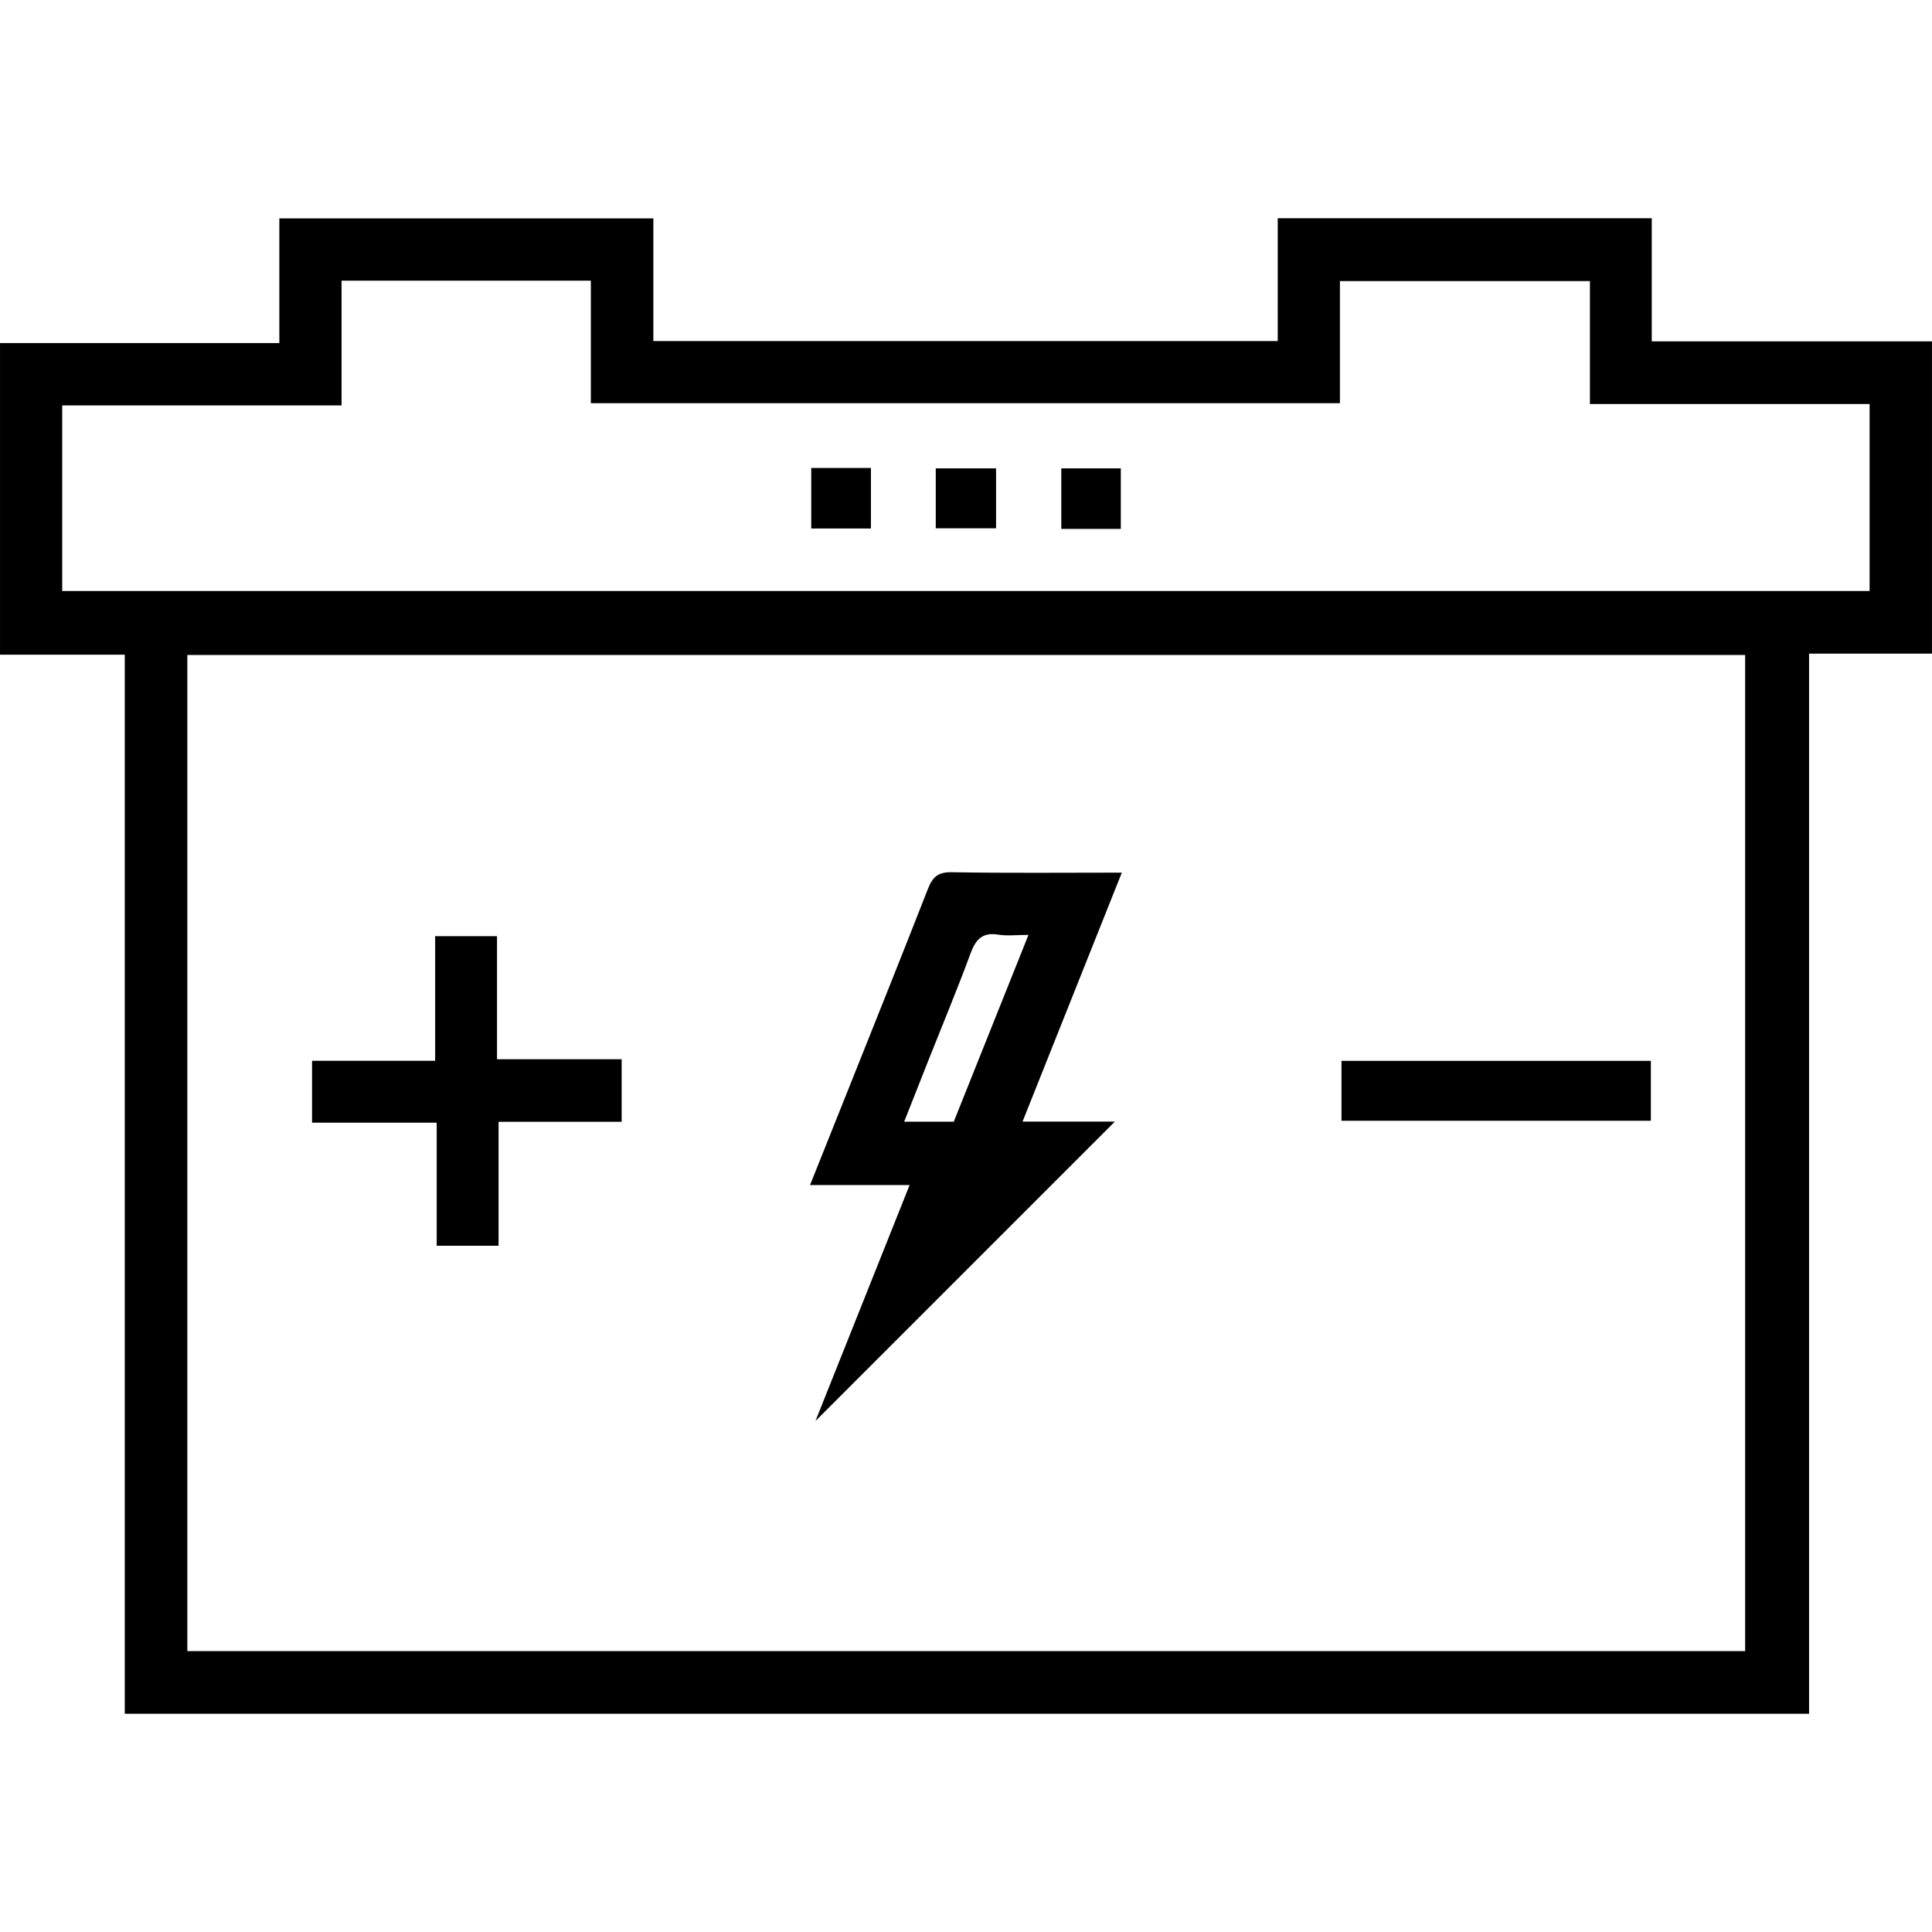
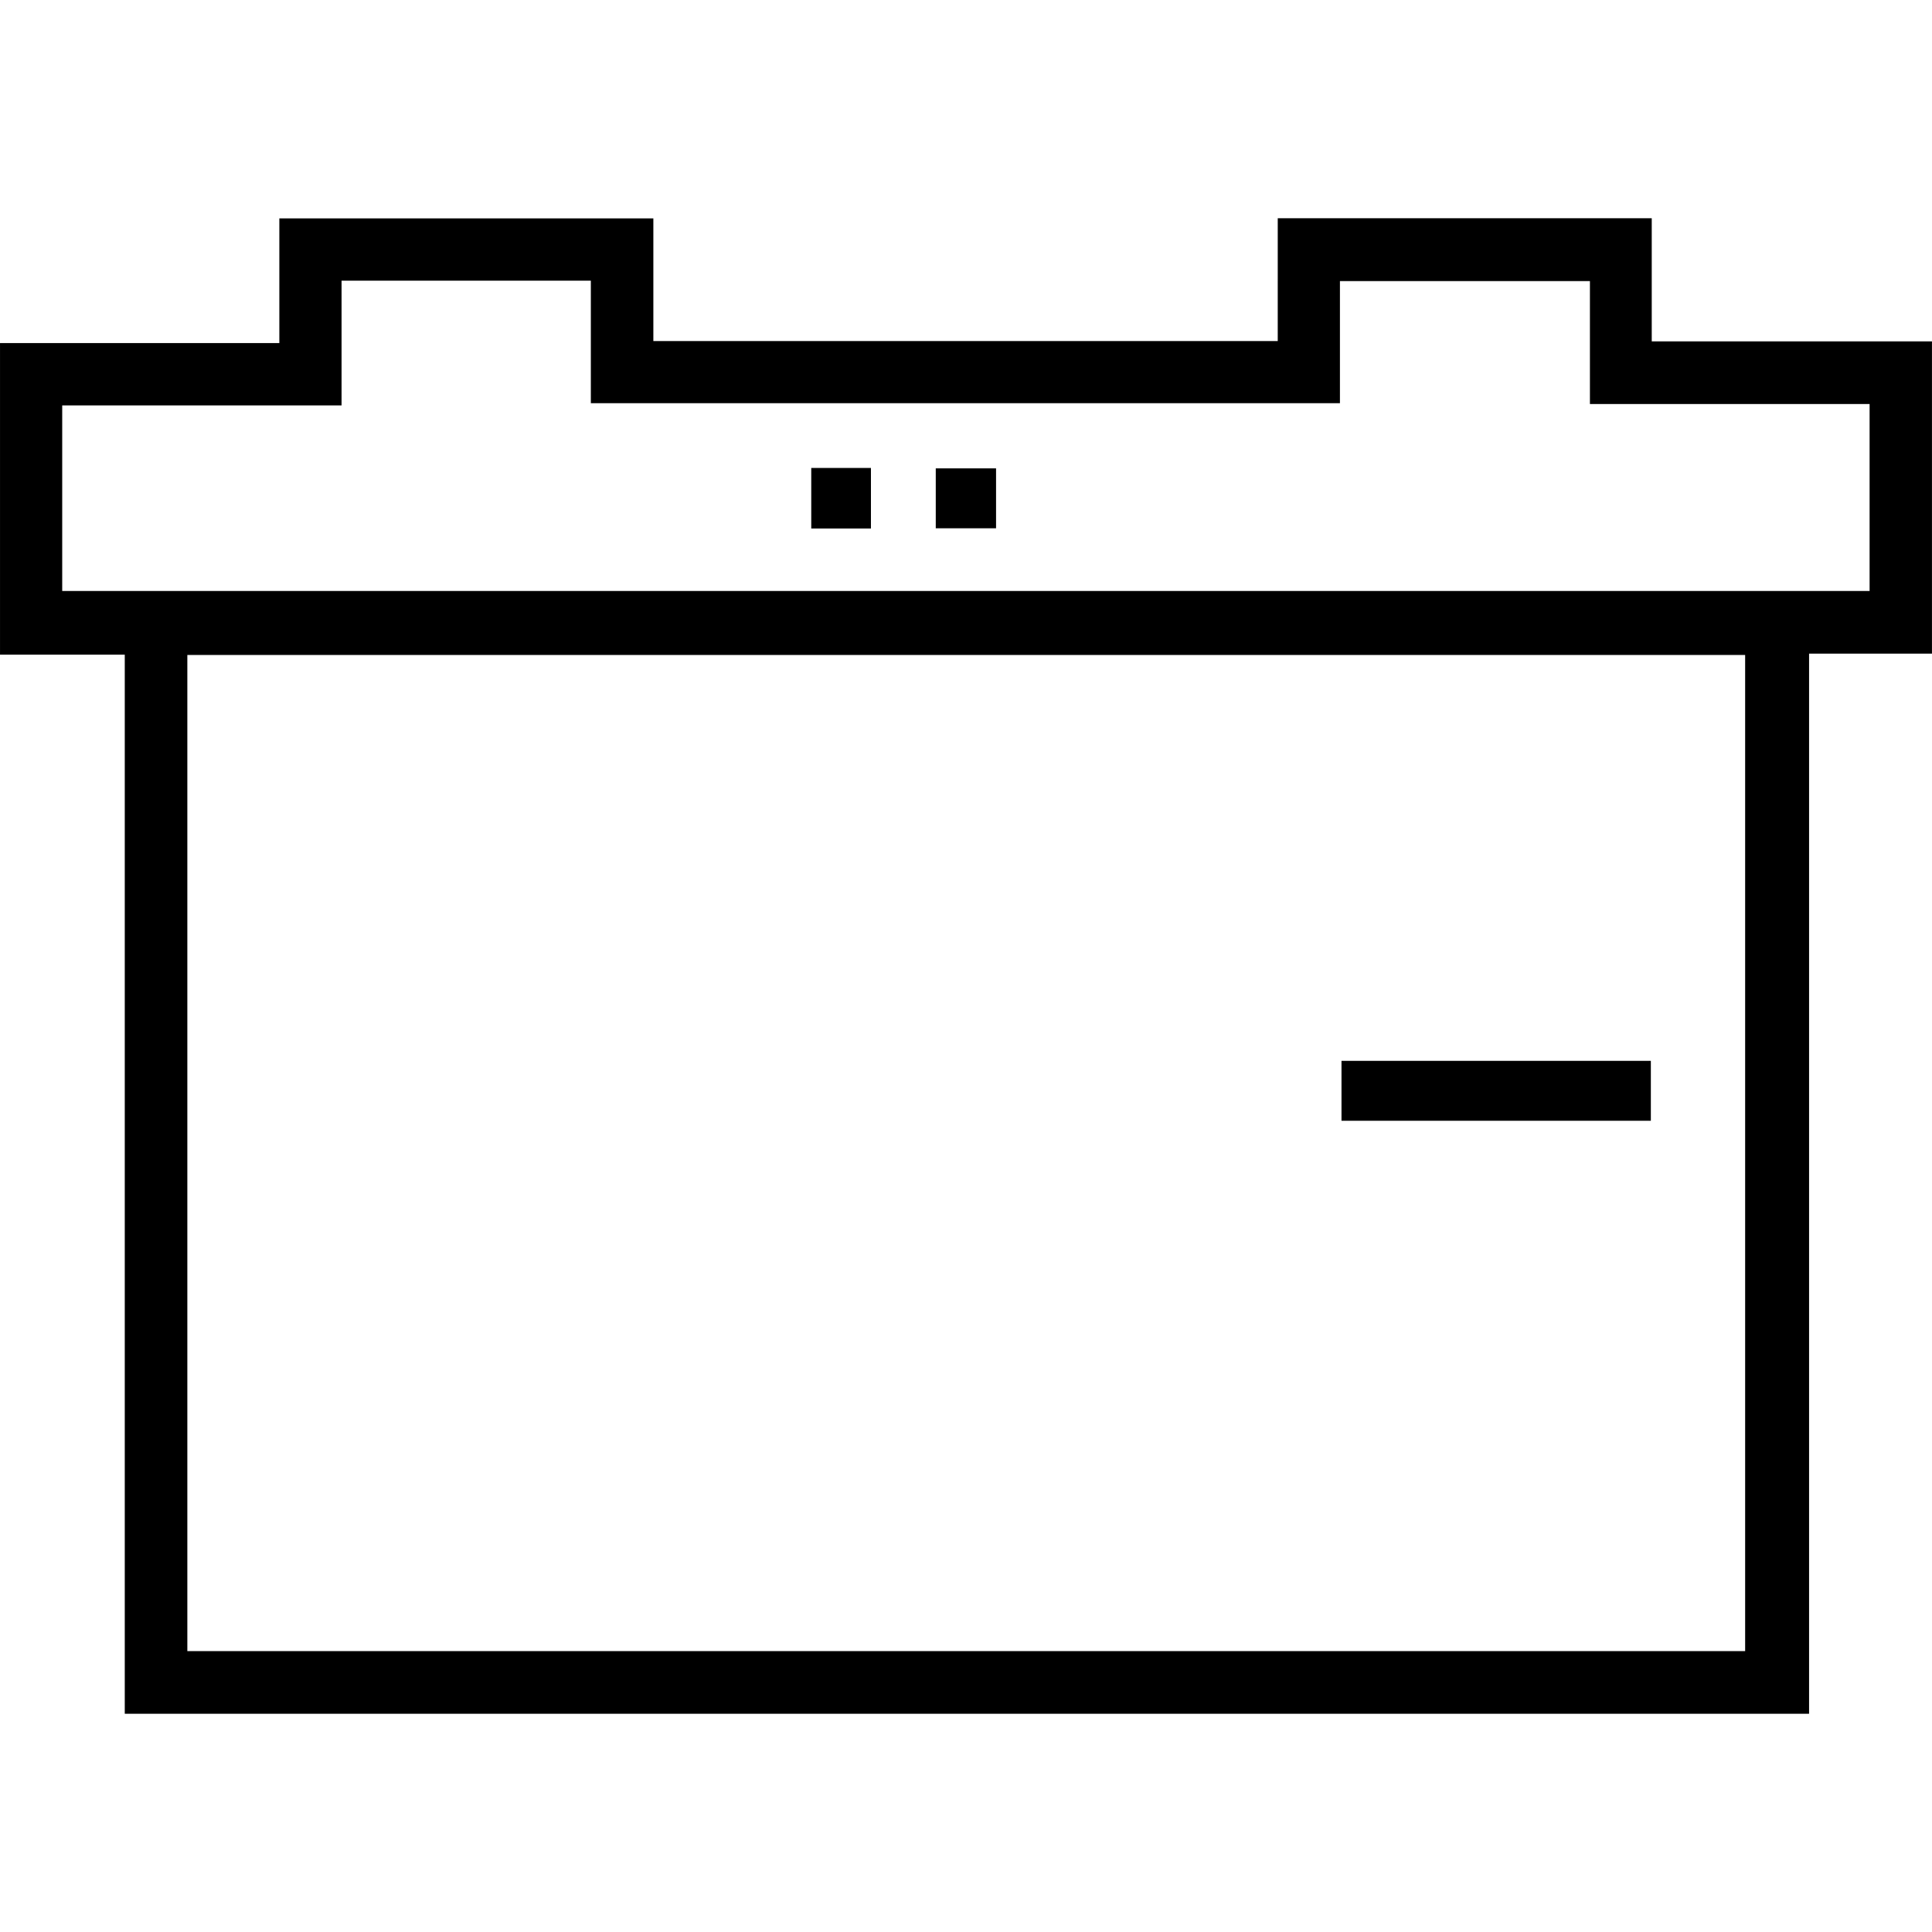
<svg xmlns="http://www.w3.org/2000/svg" version="1.1" id="Layer_1" x="0px" y="0px" width="242.906px" height="242.906px" viewBox="0 0 242.906 242.906" style="enable-background:new 0 0 242.906 242.906;" xml:space="preserve">
  <g style="display:none;">
    <path style="display:inline;fill-rule:evenodd;clip-rule:evenodd;fill:#FFFFFF;" d="M242.906,242.906c-81,0-161.969,0-242.906,0   C0,161.906,0,80.938,0,0c81,0,161.969,0,242.906,0C242.906,81,242.906,161.969,242.906,242.906z M148.931,68.718   c0-5.287,0.118-10.259-0.042-15.222c-0.101-3.118,0.236-5.374,3.385-7.376c2.195-1.396,3.876-4.652,4.434-7.356   c1.261-6.105-2.699-11.877-8.42-13.482c-5.483-1.537-11.354,0.982-14.021,6.02c-2.784,5.254-1.149,11.729,3.782,15.592   c1.148,0.9,2.729,2.206,2.784,3.387c0.281,6.093,0.13,12.206,0.13,18.352c-5.641,0-10.692,0-16.029,0c0-2.157,0-3.969,0-5.781   c0-18.494-0.099-36.988,0.067-55.48c0.043-4.813-1.864-6.832-6.528-6.327c-5.609,0.608-11.275,0.946-16.802,2.002   c-43.025,8.222-76.869,46.678-67.162,97.396c5.309,27.739,16.605,52.692,33.078,75.561c4.703,6.529,8.024,14.078,11.741,21.282   c1.489,2.885,1.547,5.689-1.058,8.599c-2.973,3.322-2.928,7.501-1.37,11.759c0.514,1.406,0.366,3.476-0.309,4.828   c-4.627,9.268,0.763,18.511,11.02,18.515c22.302,0.009,44.604-0.012,66.906-0.079c9.974-0.03,15.354-9.179,10.889-18.191   c-0.639-1.289-1.114-3.118-0.708-4.393c3.379-10.631-1.395-17.308-12.611-17.326c-8.934-0.014-17.867-0.003-26.812-0.003   c0-25.691,0-50.749,0-75.659c2.744,0,5.127,0,7.696,0c0,3.221-0.01,6.045,0.002,8.869c0.026,6.271,0.478,6.707,6.956,6.728   c2.945,0.009,5.892,0.001,8.837,0.001c0.357,0.507,0.714,1.015,1.071,1.522c-1.5,1.744-2.815,3.702-4.536,5.19   c-5.186,4.483-5.869,12.292-1.334,17.393c4.348,4.89,12.21,5.337,17.077,0.971c5.04-4.521,5.716-13.089,0.372-17.245   c-3.815-2.966-4.955-5.974-4.511-10.32c0.423-4.135-1.738-5.691-5.705-5.504c-3.28,0.155-6.574,0.031-9.953,0.031   c0-2.922,0-5.308,0-8.037c2.944,0,5.585-0.022,8.227,0.004c12.763,0.128,11.317,0.296,11.569-10.742   c0.007-0.28,0.277-0.554,0.653-1.261c6.06,0,12.358,0.126,18.648-0.053c3.196-0.091,5.39,0.498,7.395,3.505   c3.271,4.909,9.887,5.897,15.172,3.07c4.671-2.499,7.151-8.407,5.755-13.705c-1.424-5.395-6.626-9.093-12.419-8.756   c-5.335,0.309-8.692,3.497-10.702,7.655c-8.434,0-16.361,0-24.24,0c0-5.385,0-10.438,0-15.715c5.026,0,9.681-0.092,14.329,0.029   c3.857,0.099,5.441-1.667,5.319-5.441c-0.124-3.828-0.295-7.691,0.093-11.483c0.182-1.778,1.217-3.929,2.576-5.041   c4.367-3.571,6.467-8.746,4.938-13.647c-1.574-5.046-6.284-8.406-11.734-8.37c-5.268,0.035-9.779,3.263-11.365,8.131   c-1.705,5.23,0.217,10.301,5.063,13.945c1.032,0.776,2.224,2.071,2.326,3.218c0.308,3.417,0.111,6.88,0.111,10.366   c-4.308,0-8.034,0-11.727,0C160.29,69.47,160.29,69.47,148.931,68.718z M147.605,13.134c2.763,1.019,5.007,1.846,7.555,2.785   c1.067-2.62,1.98-4.857,3.02-7.406c-2.773-1.026-5.17-1.913-7.912-2.928C149.354,8.18,148.603,10.306,147.605,13.134z    M198.971,130.608c-2.882-1.003-5.142-1.789-7.648-2.662c-1.006,2.595-1.877,4.84-2.894,7.46c2.686,1.089,4.989,2.023,7.449,3.02   C196.998,135.595,197.886,133.35,198.971,130.608z M175.13,174.303c-2.281-1.557-4.369-2.983-6.646-4.537   c-1.68,2.502-3.047,4.54-4.635,6.905c2.274,1.475,4.396,2.853,6.726,4.364C172.182,178.661,173.546,176.644,175.13,174.303z    M132.767,9.766c2.687,0.424,5.113,0.807,7.636,1.204c0.571-2.924,0.999-5.118,1.5-7.68c-2.931-0.478-5.547-0.904-8.528-1.389   C133.146,4.841,132.974,7.084,132.767,9.766z M168.737,23.271c1.581-2.371,2.914-4.37,4.53-6.794   c-2.617-1.494-4.927-2.812-7.468-4.261c-1.422,2.647-2.563,4.772-3.807,7.086C164.232,20.619,166.191,21.772,168.737,23.271z    M185.773,38.812c1.544,2.191,2.986,4.238,4.542,6.445c2.465-1.597,4.479-2.902,6.753-4.375c-1.849-2.53-3.43-4.695-5.057-6.921   C189.857,35.636,188.18,36.94,185.773,38.812z M208.335,73.033c-0.458-3.022-0.836-5.514-1.287-8.493   c-3.015,0.74-5.437,1.334-7.947,1.949c0.543,2.794,0.971,4.993,1.478,7.601C203.202,73.732,205.55,73.413,208.335,73.033z    M186.633,27.626c-2.467-2.158-4.493-3.932-6.723-5.882c-1.81,2.272-3.304,4.148-4.971,6.24c2.049,1.792,3.859,3.375,5.93,5.185   C182.83,31.283,184.572,29.608,186.633,27.626z M201.271,48.416c-2.689,1.257-4.875,2.278-7.362,3.441   c1.103,2.504,2.07,4.7,3.196,7.258c2.521-0.937,4.761-1.77,7.398-2.75C203.358,53.549,202.396,51.185,201.271,48.416z    M179.823,167.849c1.677-2.65,3.033-4.794,4.531-7.161c-2.54-1.539-4.577-2.772-6.814-4.127c-1.609,2.467-2.915,4.469-4.328,6.636   C175.581,164.865,177.455,166.183,179.823,167.849z M155.668,191.622c2.693,1.098,5.025,2.049,7.563,3.084   c1.231-2.557,2.256-4.686,3.355-6.969c-2.709-1.461-4.815-2.599-7.198-3.884C158.084,186.575,156.973,188.896,155.668,191.622z    M181.476,149.826c2.695,1.287,4.928,2.353,7.369,3.52c1.337-2.798,2.366-4.952,3.539-7.406c-2.725-1.259-4.889-2.26-7.309-3.378   C183.851,145.033,182.84,147.071,181.476,149.826z M208.638,82.073c-2.731,0-5.079,0-7.63,0c0,2.667,0,4.905,0,7.58   c2.604,0.122,4.968,0.231,7.63,0.355C208.638,87.164,208.638,84.765,208.638,82.073z" />
    <path style="display:inline;fill-rule:evenodd;clip-rule:evenodd;" d="M148.931,68.718c11.359,0.752,11.359,0.752,12.302,11.926   c3.692,0,7.419,0,11.727,0c0-3.486,0.196-6.949-0.111-10.366c-0.103-1.147-1.294-2.441-2.326-3.218   c-4.846-3.644-6.768-8.714-5.063-13.945c1.586-4.869,6.098-8.097,11.365-8.131c5.45-0.036,10.16,3.324,11.734,8.37   c1.529,4.901-0.57,10.077-4.938,13.647c-1.359,1.112-2.395,3.263-2.576,5.041c-0.388,3.792-0.217,7.655-0.093,11.483   c0.122,3.774-1.462,5.54-5.319,5.441c-4.648-0.121-9.303-0.029-14.329-0.029c0,5.277,0,10.33,0,15.715c7.879,0,15.807,0,24.24,0   c2.01-4.158,5.367-7.346,10.702-7.655c5.793-0.336,10.995,3.362,12.419,8.756c1.396,5.298-1.084,11.206-5.755,13.705   c-5.285,2.827-11.9,1.839-15.172-3.07c-2.005-3.007-4.198-3.596-7.395-3.505c-6.29,0.179-12.589,0.053-18.648,0.053   c-0.376,0.707-0.646,0.981-0.653,1.261c-0.252,11.038,1.193,10.87-11.569,10.742c-2.641-0.026-5.282-0.004-8.227-0.004   c0,2.729,0,5.115,0,8.037c3.379,0,6.672,0.124,9.953-0.031c3.966-0.187,6.127,1.369,5.705,5.504   c-0.444,4.346,0.695,7.354,4.511,10.32c5.344,4.155,4.668,12.723-0.372,17.245c-4.866,4.367-12.729,3.919-17.077-0.971   c-4.535-5.101-3.852-12.91,1.334-17.393c1.721-1.488,3.035-3.446,4.536-5.19c-0.357-0.507-0.714-1.015-1.071-1.522   c-2.946,0-5.892,0.008-8.837-0.001c-6.478-0.021-6.929-0.457-6.956-6.728c-0.012-2.824-0.002-5.648-0.002-8.869   c-2.569,0-4.952,0-7.696,0c0,24.91,0,49.968,0,75.659c8.945,0,17.878-0.011,26.812,0.003c11.217,0.019,15.99,6.695,12.611,17.326   c-0.406,1.275,0.069,3.104,0.708,4.393c4.466,9.012-0.915,18.161-10.889,18.191c-22.302,0.067-44.604,0.087-66.906,0.079   c-10.257-0.004-15.647-9.247-11.02-18.515c0.675-1.352,0.823-3.422,0.309-4.828c-1.558-4.258-1.603-8.438,1.37-11.759   c2.604-2.91,2.547-5.713,1.058-8.599c-3.717-7.204-7.038-14.752-11.741-21.282c-16.473-22.869-27.769-47.821-33.078-75.561   c-9.708-50.718,24.137-89.174,67.162-97.396c5.527-1.056,11.193-1.394,16.802-2.002c4.664-0.505,6.571,1.514,6.528,6.327   c-0.166,18.492-0.067,36.986-0.067,55.48c0,1.812,0,3.624,0,5.781c5.337,0,10.388,0,16.029,0c0-6.146,0.151-12.259-0.13-18.352   c-0.055-1.181-1.635-2.486-2.784-3.387c-4.932-3.863-6.566-10.338-3.782-15.592c2.667-5.037,8.538-7.557,14.021-6.02   c5.721,1.605,9.681,7.377,8.42,13.482c-0.558,2.704-2.239,5.96-4.434,7.356c-3.149,2.002-3.486,4.258-3.385,7.376   C149.049,58.459,148.931,63.431,148.931,68.718z M116.961,156.817c-5.116,0.526-6.619-2.325-7.468-6.429   c-0.832-4.02-2.738-4.562-5.169-1.423c-3.294,4.256-6.686,4.198-10.744,1.537c-1.946-1.275-3.943-2.481-5.971-3.621   c-3.915-2.199-5.489-5.066-3.302-9.471c0.481-0.97,0.481-2.832-0.141-3.509c-0.582-0.633-2.486-0.676-3.455-0.224   c-4.62,2.155-7.604,0.478-9.833-3.637c-1.345-2.484-2.729-4.954-4.231-7.344c-2.06-3.278-1.384-5.849,1.505-8.279   c1.169-0.983,1.847-2.551,2.749-3.854c-1.505-0.861-2.948-2.297-4.53-2.471c-4.169-0.458-5.178-3.072-5.3-6.541   c-0.088-2.497,0.077-5.005-0.09-7.495c-0.323-4.843,1.184-7.928,6.569-8.594c3.471-0.429,5.13-2.5,1.536-5.112   c-4.38-3.185-4.237-6.646-1.627-10.721c1.254-1.956,2.432-3.965,3.555-6c2.167-3.928,5.041-5.497,9.449-3.398   c1.004,0.479,2.837,0.551,3.54-0.056c0.654-0.566,0.8-2.54,0.324-3.455c-2.586-4.97-0.21-7.803,3.897-10.088   c2.032-1.131,4.086-2.241,6.024-3.519c3.844-2.534,6.866-2.083,9.886,1.622c2.793,3.427,4.666,2.973,5.375-1.442   c0.716-4.455,3.021-6.342,7.203-6.485c0-9.207,0-18.147,0-27.34c-13.097,0.314-25.123,3.619-36.399,9.602   c-27.743,14.72-41.008,41.306-39.144,67.23c2.043,28.413,12.151,54.295,28.27,77.765c7.904,11.51,16.416,22.656,19.52,36.658   c9.378,0,18.472,0,27.735,0c0.109-0.879,0.256-1.511,0.257-2.144C116.964,184.925,116.961,171.272,116.961,156.817z    M116.849,133.206c-20.752-6.343-31.394-17.936-31.827-34.386c-0.5-18.968,8.348-29.666,31.739-38.285c0-3.032,0-6.101,0-8.846   c-1.949,0.878-3.763,1.88-5.697,2.518c-2.189,0.721-4.603,1.8-6.7,1.441c-1.801-0.308-3.142-2.731-4.977-3.623   c-1.166-0.565-3.224-0.56-4.223,0.136c-1.143,0.795-2.365,2.778-2.155,4.006c1.46,8.546-4.279,14.263-12.895,12.85   c-1.225-0.201-3.318,1.057-3.958,2.218c-0.616,1.117-0.456,3.522,0.378,4.437c5.389,5.915,2.97,15.026-4.585,17.391   c-1.293,0.405-2.808,2.643-2.781,4.005c0.027,1.334,1.803,3.667,2.965,3.766c5.161,0.442,5.561,4.281,6.739,7.921   c1.116,3.447,1.525,6.519-1.935,8.79c-2.333,1.531-2.214,3.113-0.968,5.438c1.353,2.524,3.047,2.845,5.256,1.748   c5.424-2.691,7.213,2.325,10.265,4.699c2.439,1.897,3.09,4.186,1.764,7.033c-1.144,2.457-0.789,4.149,1.927,5.622   c2.573,1.395,3.696,0.443,5.449-1.266c1.365-1.331,3.724-2.713,5.384-2.451c3.706,0.587,7.251,2.188,10.834,3.367   C116.849,139.131,116.849,136.318,116.849,133.206z M125.164,116.62c9.434,0,18.482,0,27.41,0c0-13.401,0-26.447,0-39.416   c-9.327,0-18.256,0-27.41,0C125.164,90.391,125.164,103.318,125.164,116.62z M116.765,123.757c0-17.878,0-35.773,0-53.657   c-9.719-0.572-24.103,10.245-23.759,27.65C93.32,113.684,107.471,124.68,116.765,123.757z M120.937,224.889   c-10.653,0-21.307,0.03-31.961-0.019c-2.903-0.014-5.759,0.437-5.876,3.854c-0.128,3.743,2.769,4.297,5.919,4.291   c21.308-0.048,42.614-0.05,63.922,0.001c2.933,0.007,5.744-0.437,5.865-3.837c0.132-3.724-2.746-4.336-5.908-4.316   C142.244,224.931,131.59,224.889,120.937,224.889z M120.727,216.959c9.661,0,19.322,0.019,28.983-0.01   c3.46-0.01,8.116,0.572,7.918-4.354c-0.183-4.569-4.869-3.611-8.005-3.625c-19.655-0.092-39.31-0.049-58.965-0.04   c-1.163,0-2.514-0.264-3.44,0.229c-1.212,0.645-2.872,1.893-2.91,2.935c-0.05,1.335,1.01,3.192,2.167,3.959   c1.244,0.825,3.15,0.859,4.77,0.871C101.072,216.994,110.9,216.959,120.727,216.959z M145.06,42.381   c1.719-2.546,3.775-4.315,3.468-5.444c-0.423-1.559-2.627-2.633-4.068-3.916c-1.16,1.401-3.16,2.761-3.231,4.216   C141.163,38.57,143.18,40.005,145.06,42.381z M182.447,56.926c-2.452-1.796-3.968-3.77-5.35-3.681   c-1.431,0.093-2.73,2.188-4.089,3.406c1.382,1.413,2.574,3.557,4.212,3.98C178.31,60.913,180.032,58.734,182.447,56.926z    M196.812,103.423c-1.735,2.639-3.619,4.26-3.569,5.82c0.039,1.263,2.748,3.664,3.663,3.404c1.584-0.448,3.475-2.432,3.748-4.027   C200.857,107.437,198.707,105.847,196.812,103.423z M158.358,157.082c-2.423-1.84-4.073-4-5.261-3.771   c-1.552,0.301-2.737,2.493-4.081,3.871c1.337,1.231,2.598,3.318,4.033,3.445C154.403,160.748,155.938,158.804,158.358,157.082z" />
    <path style="display:inline;fill-rule:evenodd;clip-rule:evenodd;" d="M147.605,13.134c0.998-2.828,1.749-4.955,2.663-7.548   c2.741,1.015,5.138,1.902,7.912,2.928c-1.039,2.548-1.952,4.786-3.02,7.406C152.612,14.98,150.368,14.153,147.605,13.134z" />
    <path style="display:inline;fill-rule:evenodd;clip-rule:evenodd;" d="M198.971,130.608c-1.085,2.741-1.973,4.986-3.093,7.818   c-2.46-0.997-4.764-1.931-7.449-3.02c1.017-2.62,1.888-4.865,2.894-7.46C193.829,128.819,196.089,129.605,198.971,130.608z" />
    <path style="display:inline;fill-rule:evenodd;clip-rule:evenodd;" d="M175.13,174.303c-1.584,2.341-2.948,4.358-4.555,6.732   c-2.329-1.511-4.451-2.889-6.726-4.364c1.588-2.365,2.955-4.402,4.635-6.905C170.761,171.32,172.849,172.746,175.13,174.303z" />
    <path style="display:inline;fill-rule:evenodd;clip-rule:evenodd;" d="M132.767,9.766c0.207-2.682,0.38-4.925,0.607-7.865   c2.981,0.485,5.597,0.912,8.528,1.389c-0.5,2.562-0.929,4.756-1.5,7.68C137.88,10.573,135.453,10.19,132.767,9.766z" />
    <path style="display:inline;fill-rule:evenodd;clip-rule:evenodd;" d="M168.737,23.271c-2.546-1.499-4.505-2.651-6.744-3.969   c1.243-2.314,2.385-4.439,3.807-7.086c2.541,1.45,4.851,2.768,7.468,4.261C171.651,18.901,170.318,20.9,168.737,23.271z" />
    <path style="display:inline;fill-rule:evenodd;clip-rule:evenodd;" d="M185.773,38.812c2.406-1.872,4.084-3.175,6.238-4.851   c1.627,2.227,3.208,4.391,5.057,6.921c-2.273,1.473-4.288,2.778-6.753,4.375C188.76,43.05,187.317,41.002,185.773,38.812z" />
    <path style="display:inline;fill-rule:evenodd;clip-rule:evenodd;" d="M208.335,73.033c-2.785,0.38-5.133,0.699-7.757,1.057   c-0.507-2.608-0.935-4.806-1.478-7.601c2.511-0.615,4.933-1.209,7.947-1.949C207.499,67.519,207.877,70.01,208.335,73.033z" />
    <path style="display:inline;fill-rule:evenodd;clip-rule:evenodd;" d="M186.633,27.626c-2.061,1.982-3.803,3.657-5.764,5.542   c-2.07-1.81-3.881-3.393-5.93-5.185c1.667-2.092,3.161-3.968,4.971-6.24C182.14,23.694,184.166,25.468,186.633,27.626z" />
    <path style="display:inline;fill-rule:evenodd;clip-rule:evenodd;" d="M201.271,48.416c1.126,2.769,2.088,5.134,3.232,7.948   c-2.638,0.981-4.878,1.814-7.398,2.75c-1.126-2.558-2.094-4.754-3.196-7.258C196.396,50.694,198.581,49.673,201.271,48.416z" />
    <path style="display:inline;fill-rule:evenodd;clip-rule:evenodd;" d="M179.823,167.849c-2.368-1.667-4.242-2.984-6.611-4.652   c1.413-2.167,2.719-4.169,4.328-6.636c2.237,1.355,4.274,2.588,6.814,4.127C182.856,163.055,181.5,165.199,179.823,167.849z" />
    <path style="display:inline;fill-rule:evenodd;clip-rule:evenodd;" d="M155.668,191.622c1.305-2.726,2.416-5.046,3.721-7.769   c2.383,1.285,4.489,2.423,7.198,3.884c-1.1,2.283-2.124,4.412-3.355,6.969C160.693,193.67,158.361,192.72,155.668,191.622z" />
-     <path style="display:inline;fill-rule:evenodd;clip-rule:evenodd;" d="M181.476,149.826c1.364-2.754,2.375-4.793,3.6-7.265   c2.42,1.119,4.584,2.119,7.309,3.378c-1.173,2.454-2.202,4.608-3.539,7.406C186.403,152.179,184.171,151.113,181.476,149.826z" />
    <path style="display:inline;fill-rule:evenodd;clip-rule:evenodd;" d="M208.638,82.073c0,2.692,0,5.091,0,7.936   c-2.662-0.124-5.025-0.234-7.63-0.355c0-2.675,0-4.913,0-7.58C203.559,82.073,205.906,82.073,208.638,82.073z" />
    <path style="display:inline;fill-rule:evenodd;clip-rule:evenodd;fill:#FFFFFF;" d="M116.961,156.817   c0,14.455,0.003,28.108-0.01,41.762c-0.001,0.632-0.147,1.264-0.257,2.144c-9.263,0-18.357,0-27.735,0   c-3.104-14.002-11.615-25.148-19.52-36.658c-16.119-23.47-26.227-49.353-28.27-77.765c-1.864-25.925,11.401-52.51,39.144-67.23   c11.276-5.983,23.302-9.288,36.399-9.602c0,9.193,0,18.133,0,27.34c-4.182,0.143-6.487,2.03-7.203,6.485   c-0.709,4.415-2.582,4.869-5.375,1.442c-3.02-3.705-6.042-4.155-9.886-1.622c-1.938,1.278-3.992,2.388-6.024,3.519   c-4.107,2.286-6.484,5.119-3.897,10.088c0.476,0.915,0.33,2.889-0.324,3.455c-0.703,0.607-2.535,0.535-3.54,0.056   c-4.408-2.099-7.283-0.529-9.449,3.398c-1.123,2.035-2.301,4.044-3.555,6c-2.61,4.075-2.753,7.537,1.627,10.721   c3.594,2.613,1.936,4.683-1.536,5.112c-5.386,0.667-6.893,3.751-6.569,8.594c0.167,2.489,0.001,4.998,0.09,7.495   c0.122,3.469,1.13,6.082,5.3,6.541c1.582,0.174,3.024,1.61,4.53,2.471c-0.901,1.302-1.579,2.87-2.749,3.854   c-2.889,2.43-3.565,5-1.505,8.279c1.503,2.39,2.886,4.86,4.231,7.344c2.23,4.115,5.213,5.792,9.833,3.637   c0.969-0.452,2.873-0.41,3.455,0.224c0.622,0.677,0.622,2.539,0.141,3.509c-2.187,4.405-0.613,7.272,3.302,9.471   c2.028,1.14,4.025,2.346,5.971,3.621c4.059,2.661,7.45,2.72,10.744-1.537c2.431-3.139,4.337-2.596,5.169,1.423   C110.342,154.492,111.845,157.343,116.961,156.817z" />
    <path style="display:inline;fill-rule:evenodd;clip-rule:evenodd;fill:#FFFFFF;" d="M116.849,133.206c0,3.112,0,5.925,0,8.529   c-3.583-1.179-7.128-2.78-10.834-3.367c-1.66-0.263-4.019,1.12-5.384,2.451c-1.753,1.709-2.876,2.661-5.449,1.266   c-2.716-1.473-3.071-3.165-1.927-5.622c1.326-2.847,0.675-5.136-1.764-7.033c-3.052-2.374-4.841-7.391-10.265-4.699   c-2.209,1.097-3.903,0.776-5.256-1.748c-1.246-2.324-1.365-3.906,0.968-5.438c3.46-2.271,3.051-5.342,1.935-8.79   c-1.178-3.641-1.578-7.479-6.739-7.921c-1.163-0.1-2.938-2.432-2.965-3.766c-0.027-1.362,1.487-3.601,2.781-4.005   c7.555-2.365,9.975-11.476,4.585-17.391c-0.834-0.915-0.994-3.32-0.378-4.437c0.64-1.162,2.732-2.419,3.958-2.218   c8.616,1.413,14.355-4.304,12.895-12.85c-0.21-1.229,1.012-3.211,2.155-4.006c1-0.696,3.058-0.701,4.223-0.136   c1.834,0.891,3.176,3.315,4.977,3.623c2.097,0.358,4.511-0.721,6.7-1.441c1.934-0.637,3.749-1.64,5.697-2.518   c0,2.745,0,5.814,0,8.846C93.37,69.154,84.521,79.852,85.021,98.82C85.455,115.27,96.097,126.863,116.849,133.206z" />
    <path style="display:inline;fill-rule:evenodd;clip-rule:evenodd;fill:#FFFFFF;" d="M125.164,116.62c0-13.302,0-26.229,0-39.416   c9.154,0,18.083,0,27.41,0c0,12.969,0,26.015,0,39.416C143.646,116.62,134.598,116.62,125.164,116.62z" />
    <path style="display:inline;fill-rule:evenodd;clip-rule:evenodd;fill:#FFFFFF;" d="M116.765,123.757   c-9.294,0.923-23.445-10.074-23.759-26.007c-0.344-17.405,14.041-28.222,23.759-27.65   C116.765,87.984,116.765,105.879,116.765,123.757z" />
    <path style="display:inline;fill-rule:evenodd;clip-rule:evenodd;fill:#FFFFFF;" d="M120.937,224.889   c10.653,0,21.308,0.042,31.96-0.026c3.162-0.02,6.04,0.592,5.908,4.316c-0.121,3.4-2.932,3.844-5.865,3.837   c-21.308-0.051-42.614-0.05-63.922-0.001c-3.15,0.007-6.047-0.548-5.919-4.291c0.118-3.417,2.973-3.868,5.876-3.854   C99.629,224.919,110.283,224.889,120.937,224.889z" />
    <path style="display:inline;fill-rule:evenodd;clip-rule:evenodd;fill:#FFFFFF;" d="M120.727,216.959   c-9.827,0-19.655,0.035-29.482-0.035c-1.62-0.012-3.526-0.046-4.77-0.871c-1.156-0.767-2.216-2.624-2.167-3.959   c0.039-1.042,1.698-2.29,2.91-2.935c0.926-0.493,2.277-0.229,3.44-0.229c19.655-0.009,39.311-0.052,58.965,0.04   c3.136,0.015,7.823-0.943,8.005,3.625c0.197,4.926-4.458,4.343-7.918,4.354C140.049,216.978,130.388,216.959,120.727,216.959z" />
    <path style="display:inline;fill-rule:evenodd;clip-rule:evenodd;fill:#FFFFFF;" d="M145.06,42.381   c-1.88-2.376-3.897-3.811-3.832-5.144c0.072-1.455,2.072-2.814,3.231-4.216c1.441,1.282,3.645,2.357,4.068,3.916   C148.834,38.066,146.778,39.835,145.06,42.381z" />
-     <path style="display:inline;fill-rule:evenodd;clip-rule:evenodd;fill:#FFFFFF;" d="M182.447,56.926   c-2.415,1.808-4.138,3.987-5.227,3.706c-1.638-0.423-2.83-2.567-4.212-3.98c1.358-1.219,2.658-3.313,4.089-3.406   C178.479,53.156,179.995,55.13,182.447,56.926z" />
    <path style="display:inline;fill-rule:evenodd;clip-rule:evenodd;fill:#FFFFFF;" d="M196.812,103.423   c1.896,2.424,4.046,4.013,3.842,5.197c-0.273,1.595-2.164,3.579-3.748,4.027c-0.915,0.259-3.624-2.142-3.663-3.404   C193.192,107.683,195.076,106.062,196.812,103.423z" />
    <path style="display:inline;fill-rule:evenodd;clip-rule:evenodd;fill:#FFFFFF;" d="M158.358,157.082   c-2.42,1.722-3.955,3.666-5.308,3.546c-1.435-0.127-2.696-2.214-4.033-3.445c1.343-1.378,2.528-3.57,4.081-3.871   C154.285,153.082,155.936,155.242,158.358,157.082z" />
  </g>
  <g>
    <path style="fill-rule:evenodd;clip-rule:evenodd;" d="M160.648,27.438c15.852,0,31.344,0,47.022,0c0,5.135,0,10.171,0,15.479   c11.813,0,23.444,0,35.232,0c0,13.208,0,26.144,0,39.265c-5.113,0-10.147,0-15.451,0c0,44.504,0,88.823,0,133.286   c-70.679,0-141.087,0-211.765,0c0-44.248,0-88.565,0-133.157c-5.355,0-10.452,0-15.684,0c0-13.149,0-26.027,0-39.177   c11.585,0,23.217,0,35.119,0c0-5.359,0-10.457,0-15.673c15.765,0,31.257,0,47.024,0c0,5.09,0,10.187,0,15.422   c26.288,0,52.301,0,78.502,0C160.648,37.751,160.648,32.716,160.648,27.438z M23.554,82.347c0,41.897,0,83.602,0,125.246   c65.416,0,130.656,0,195.859,0c0-41.841,0-83.488,0-125.246C154.1,82.347,88.917,82.347,23.554,82.347z M235.06,74.301   c0-7.904,0-15.613,0-23.504c-11.748,0-23.32,0-35.163,0c0-5.274,0-10.371,0-15.458c-10.598,0-20.921,0-31.431,0   c0,5.212,0,10.248,0,15.354c-31.428,0-62.667,0-94.181,0c0-5.253,0-10.35,0-15.402c-10.539,0-20.804,0-31.342,0   c0,5.222,0,10.318,0,15.678c-11.903,0-23.534,0-35.122,0c0,7.924,0,15.574,0,23.332C83.598,74.301,159.239,74.301,235.06,74.301z" />
-     <path style="fill-rule:evenodd;clip-rule:evenodd;" d="M102.526,178.659c3.78-9.474,7.744-19.409,11.836-29.663   c-4.282,0-8.227,0-12.518,0c1.662-4.155,3.198-7.989,4.728-11.826c3.375-8.464,6.774-16.919,10.092-25.406   c0.574-1.469,1.243-2.133,2.979-2.101c7.016,0.126,14.034,0.052,21.401,0.052c-4.169,10.455-8.251,20.69-12.482,31.301   c4.131,0,7.958,0,11.608,0C127.505,153.682,114.907,166.28,102.526,178.659z M129.308,117.543c-1.524,0-2.685,0.148-3.791-0.032   c-2.006-0.327-2.847,0.602-3.499,2.374c-1.624,4.42-3.444,8.77-5.181,13.149c-1.037,2.612-2.065,5.228-3.157,7.995   c2.253,0,4.198,0,6.235,0C122.998,133.317,126.07,125.636,129.308,117.543z" />
-     <path style="fill-rule:evenodd;clip-rule:evenodd;" d="M78.158,141.042c-5.149,0-10.179,0-15.475,0c0,5.264,0,10.355,0,15.585   c-2.679,0-5.095,0-7.779,0c0-5.029,0-10.121,0-15.476c-5.348,0-10.44,0-15.67,0c0-2.677,0-5.093,0-7.777c5.028,0,10.122,0,15.476,0   c0-5.347,0-10.439,0-15.67c2.675,0,5.092,0,7.777,0c0,5.026,0,10.118,0,15.473c5.348,0,10.439,0,15.671,0   C78.158,135.854,78.158,138.269,78.158,141.042z" />
    <path style="fill-rule:evenodd;clip-rule:evenodd;" d="M168.663,140.913c0-2.589,0-5.003,0-7.538c12.976,0,25.835,0,38.894,0   c0,2.421,0,4.895,0,7.538C194.693,140.913,181.777,140.913,168.663,140.913z" />
    <path style="fill-rule:evenodd;clip-rule:evenodd;" d="M109.501,66.444c-2.553,0-4.959,0-7.504,0c0-2.563,0-5.026,0-7.609   c2.504,0,4.912,0,7.504,0C109.501,61.29,109.501,63.754,109.501,66.444z" />
    <path style="fill-rule:evenodd;clip-rule:evenodd;" d="M117.651,66.421c0-2.556,0-4.962,0-7.536c2.505,0,4.969,0,7.581,0   c0,2.484,0,4.948,0,7.536C122.742,66.421,120.335,66.421,117.651,66.421z" />
-     <path style="fill-rule:evenodd;clip-rule:evenodd;" d="M140.916,66.5c-2.589,0-4.938,0-7.481,0c0-2.5,0-4.966,0-7.61   c2.398,0,4.861,0,7.481,0C140.916,61.355,140.916,63.818,140.916,66.5z" />
  </g>
</svg>